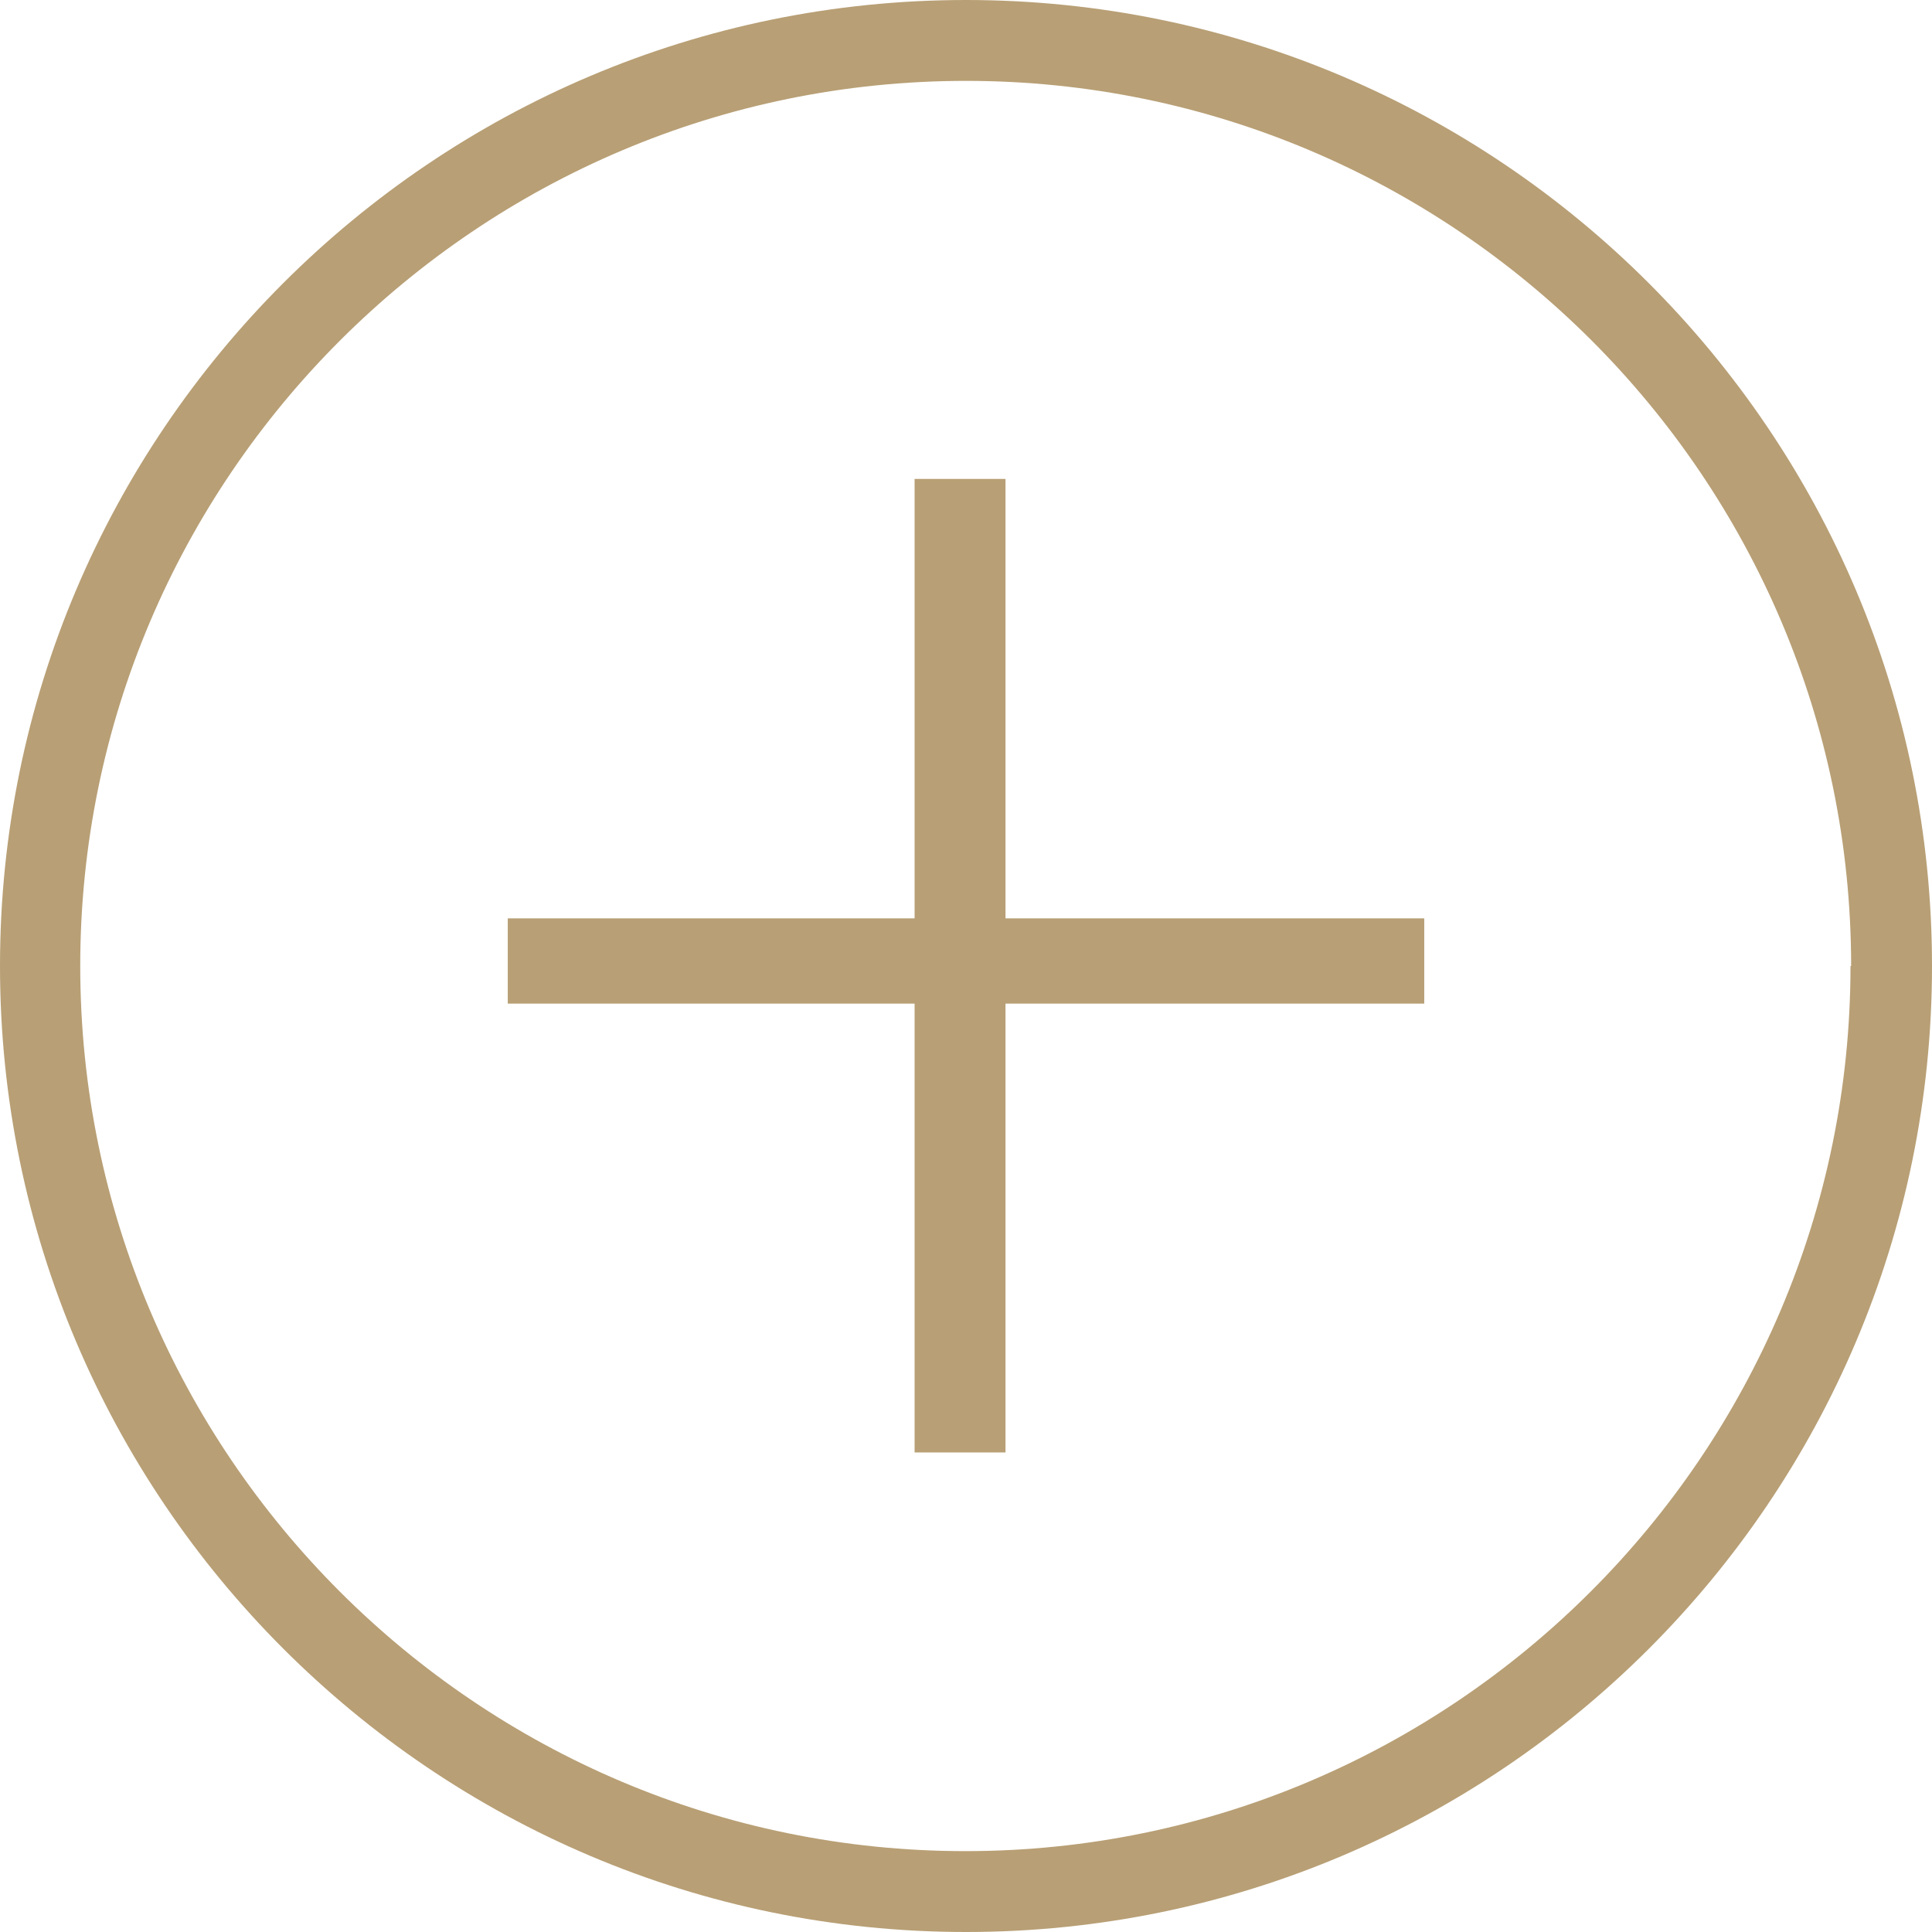
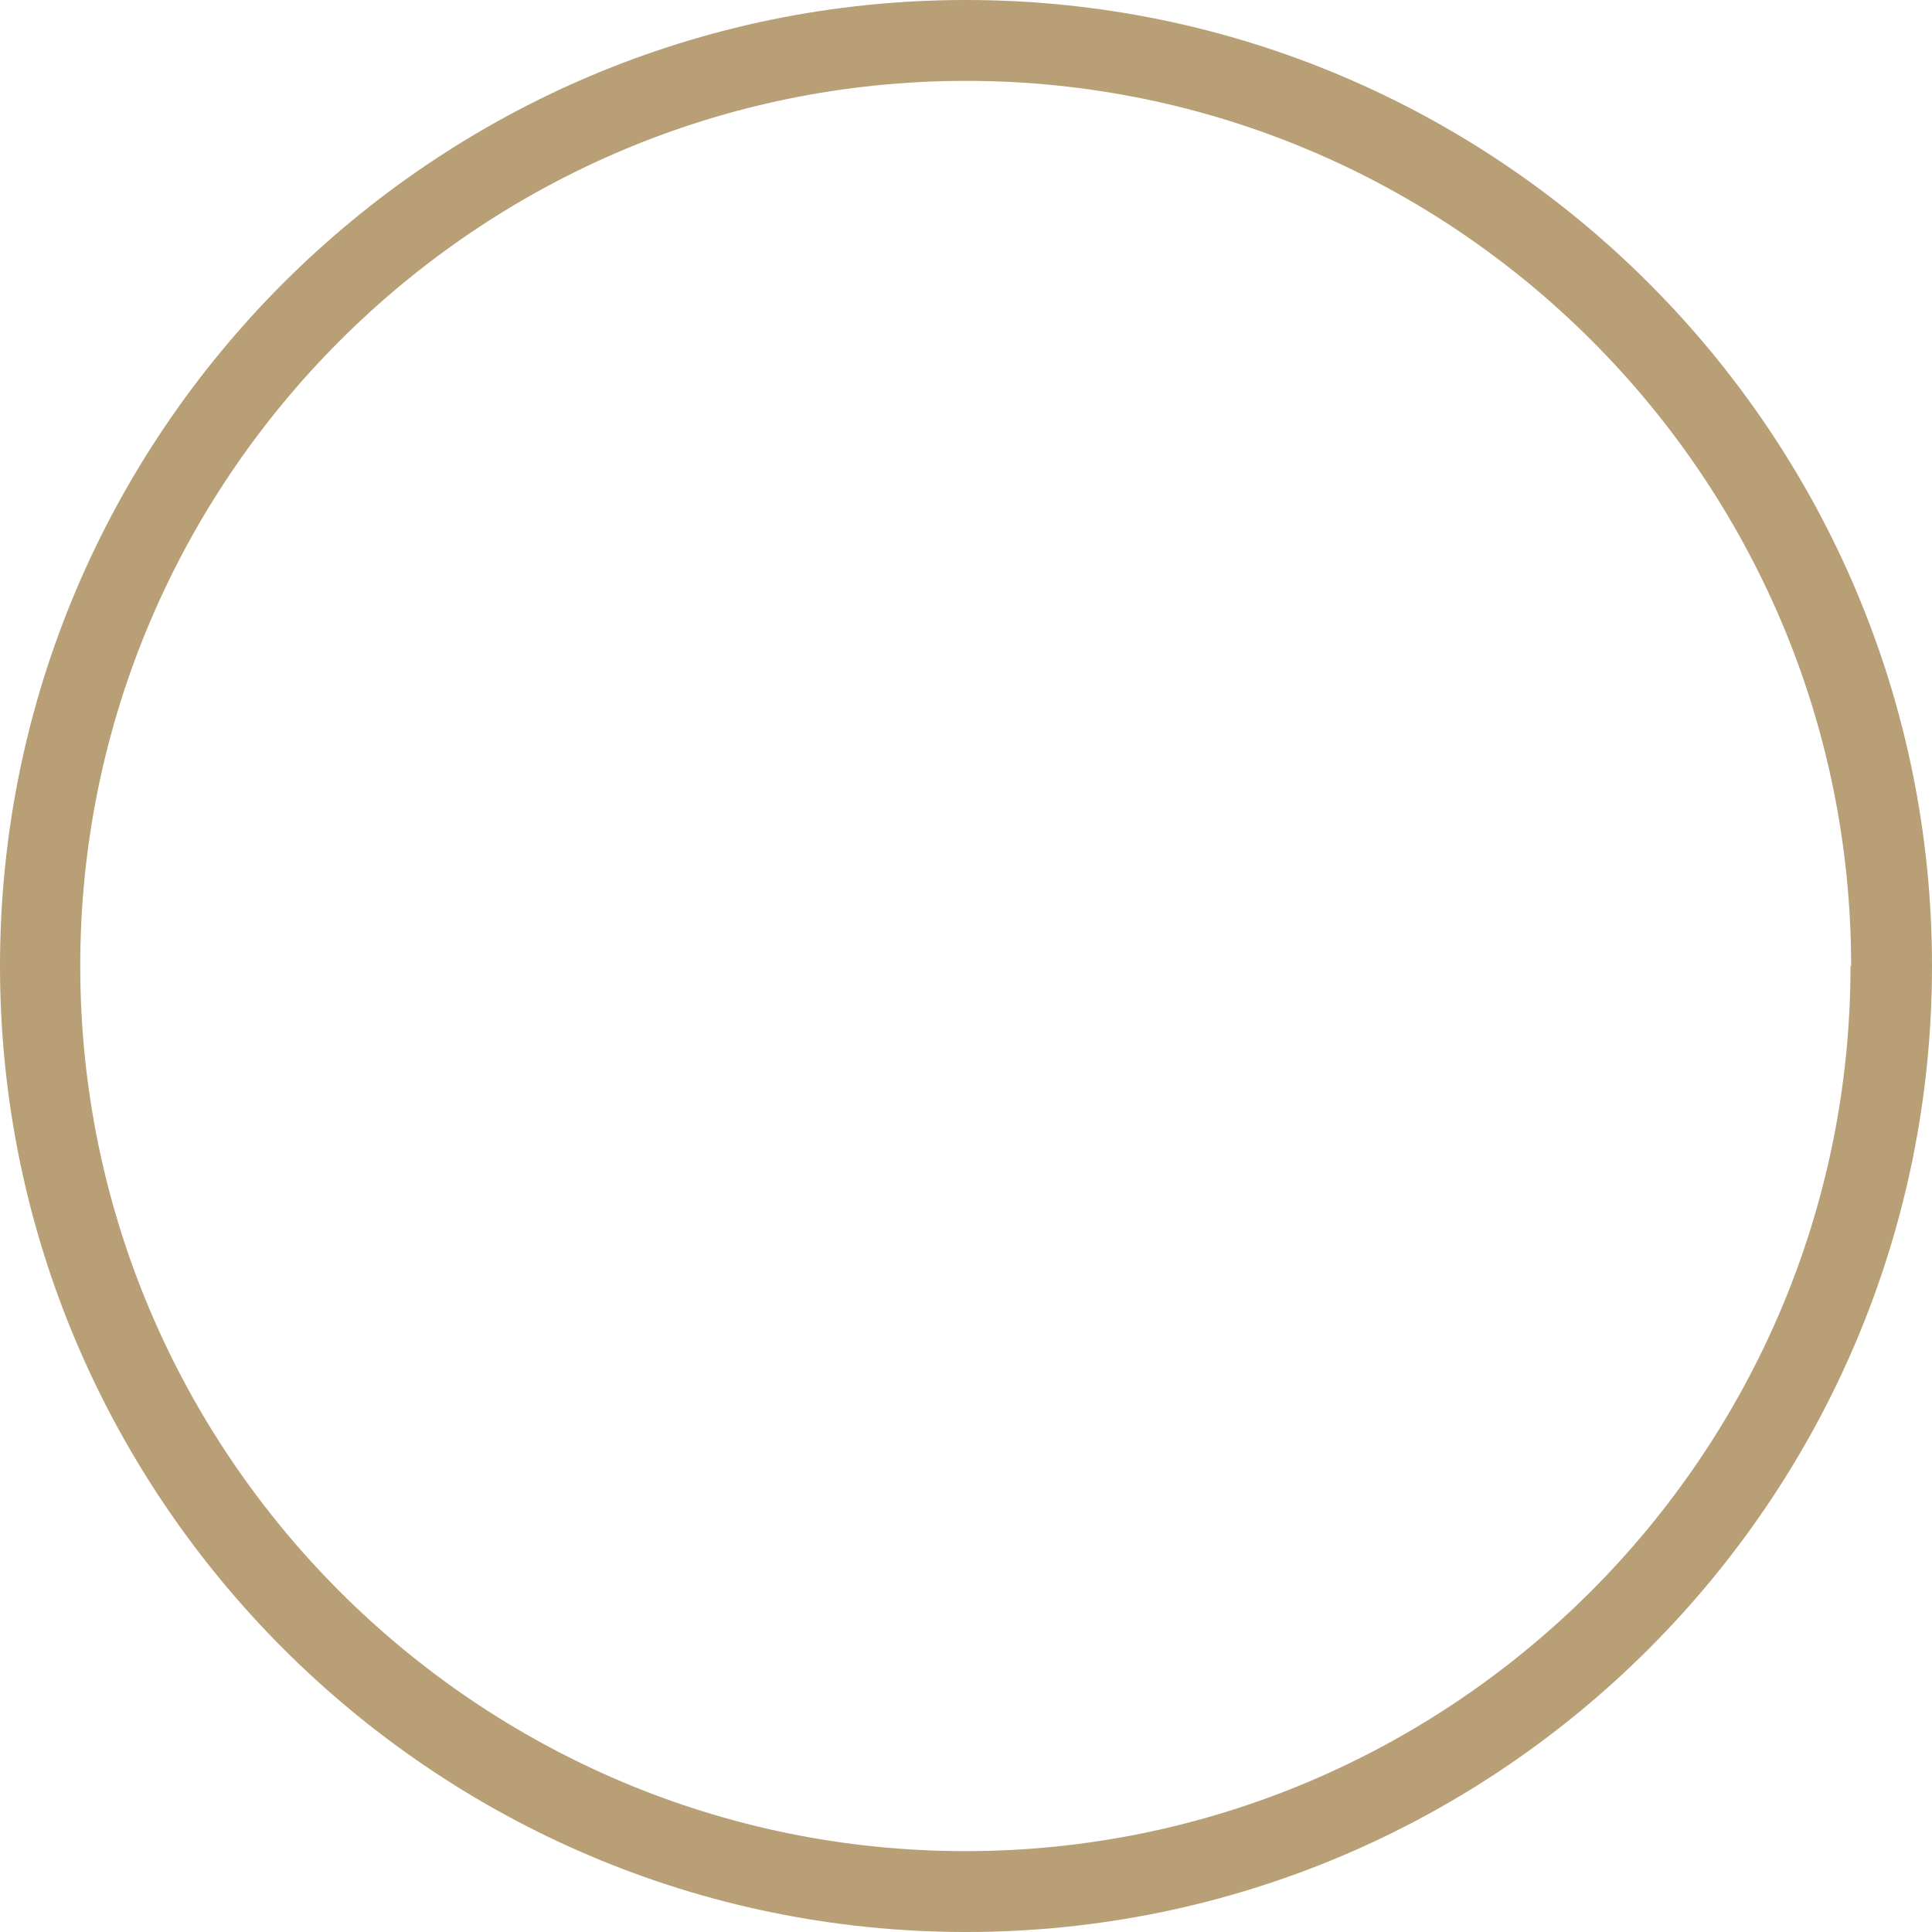
<svg xmlns="http://www.w3.org/2000/svg" id="uuid-a89f851e-6eb4-4503-868c-191f5bf07794" data-name="Layer 2" viewBox="0 0 30.82 30.82">
  <g id="uuid-e785f4ce-e247-4986-a428-ca76c8071a4d" data-name="Capa 1">
    <g>
-       <path d="M22.72,16.01h-14.62v-1.36h14.62v1.36ZM16.04,23.17h-1.45V7.64h1.45v15.53Z" style="fill: #b89f75;" />
      <path d="M0,15.41C0,6.91,6.91,0,15.41,0s15.41,6.91,15.41,15.41-6.91,15.41-15.41,15.41S0,23.9,0,15.41ZM29.53,15.41c0-7.79-6.34-14.12-14.12-14.12S1.28,7.62,1.28,15.41s6.34,14.12,14.12,14.12,14.12-6.34,14.12-14.12Z" style="fill: #b89f75;" />
    </g>
  </g>
</svg>